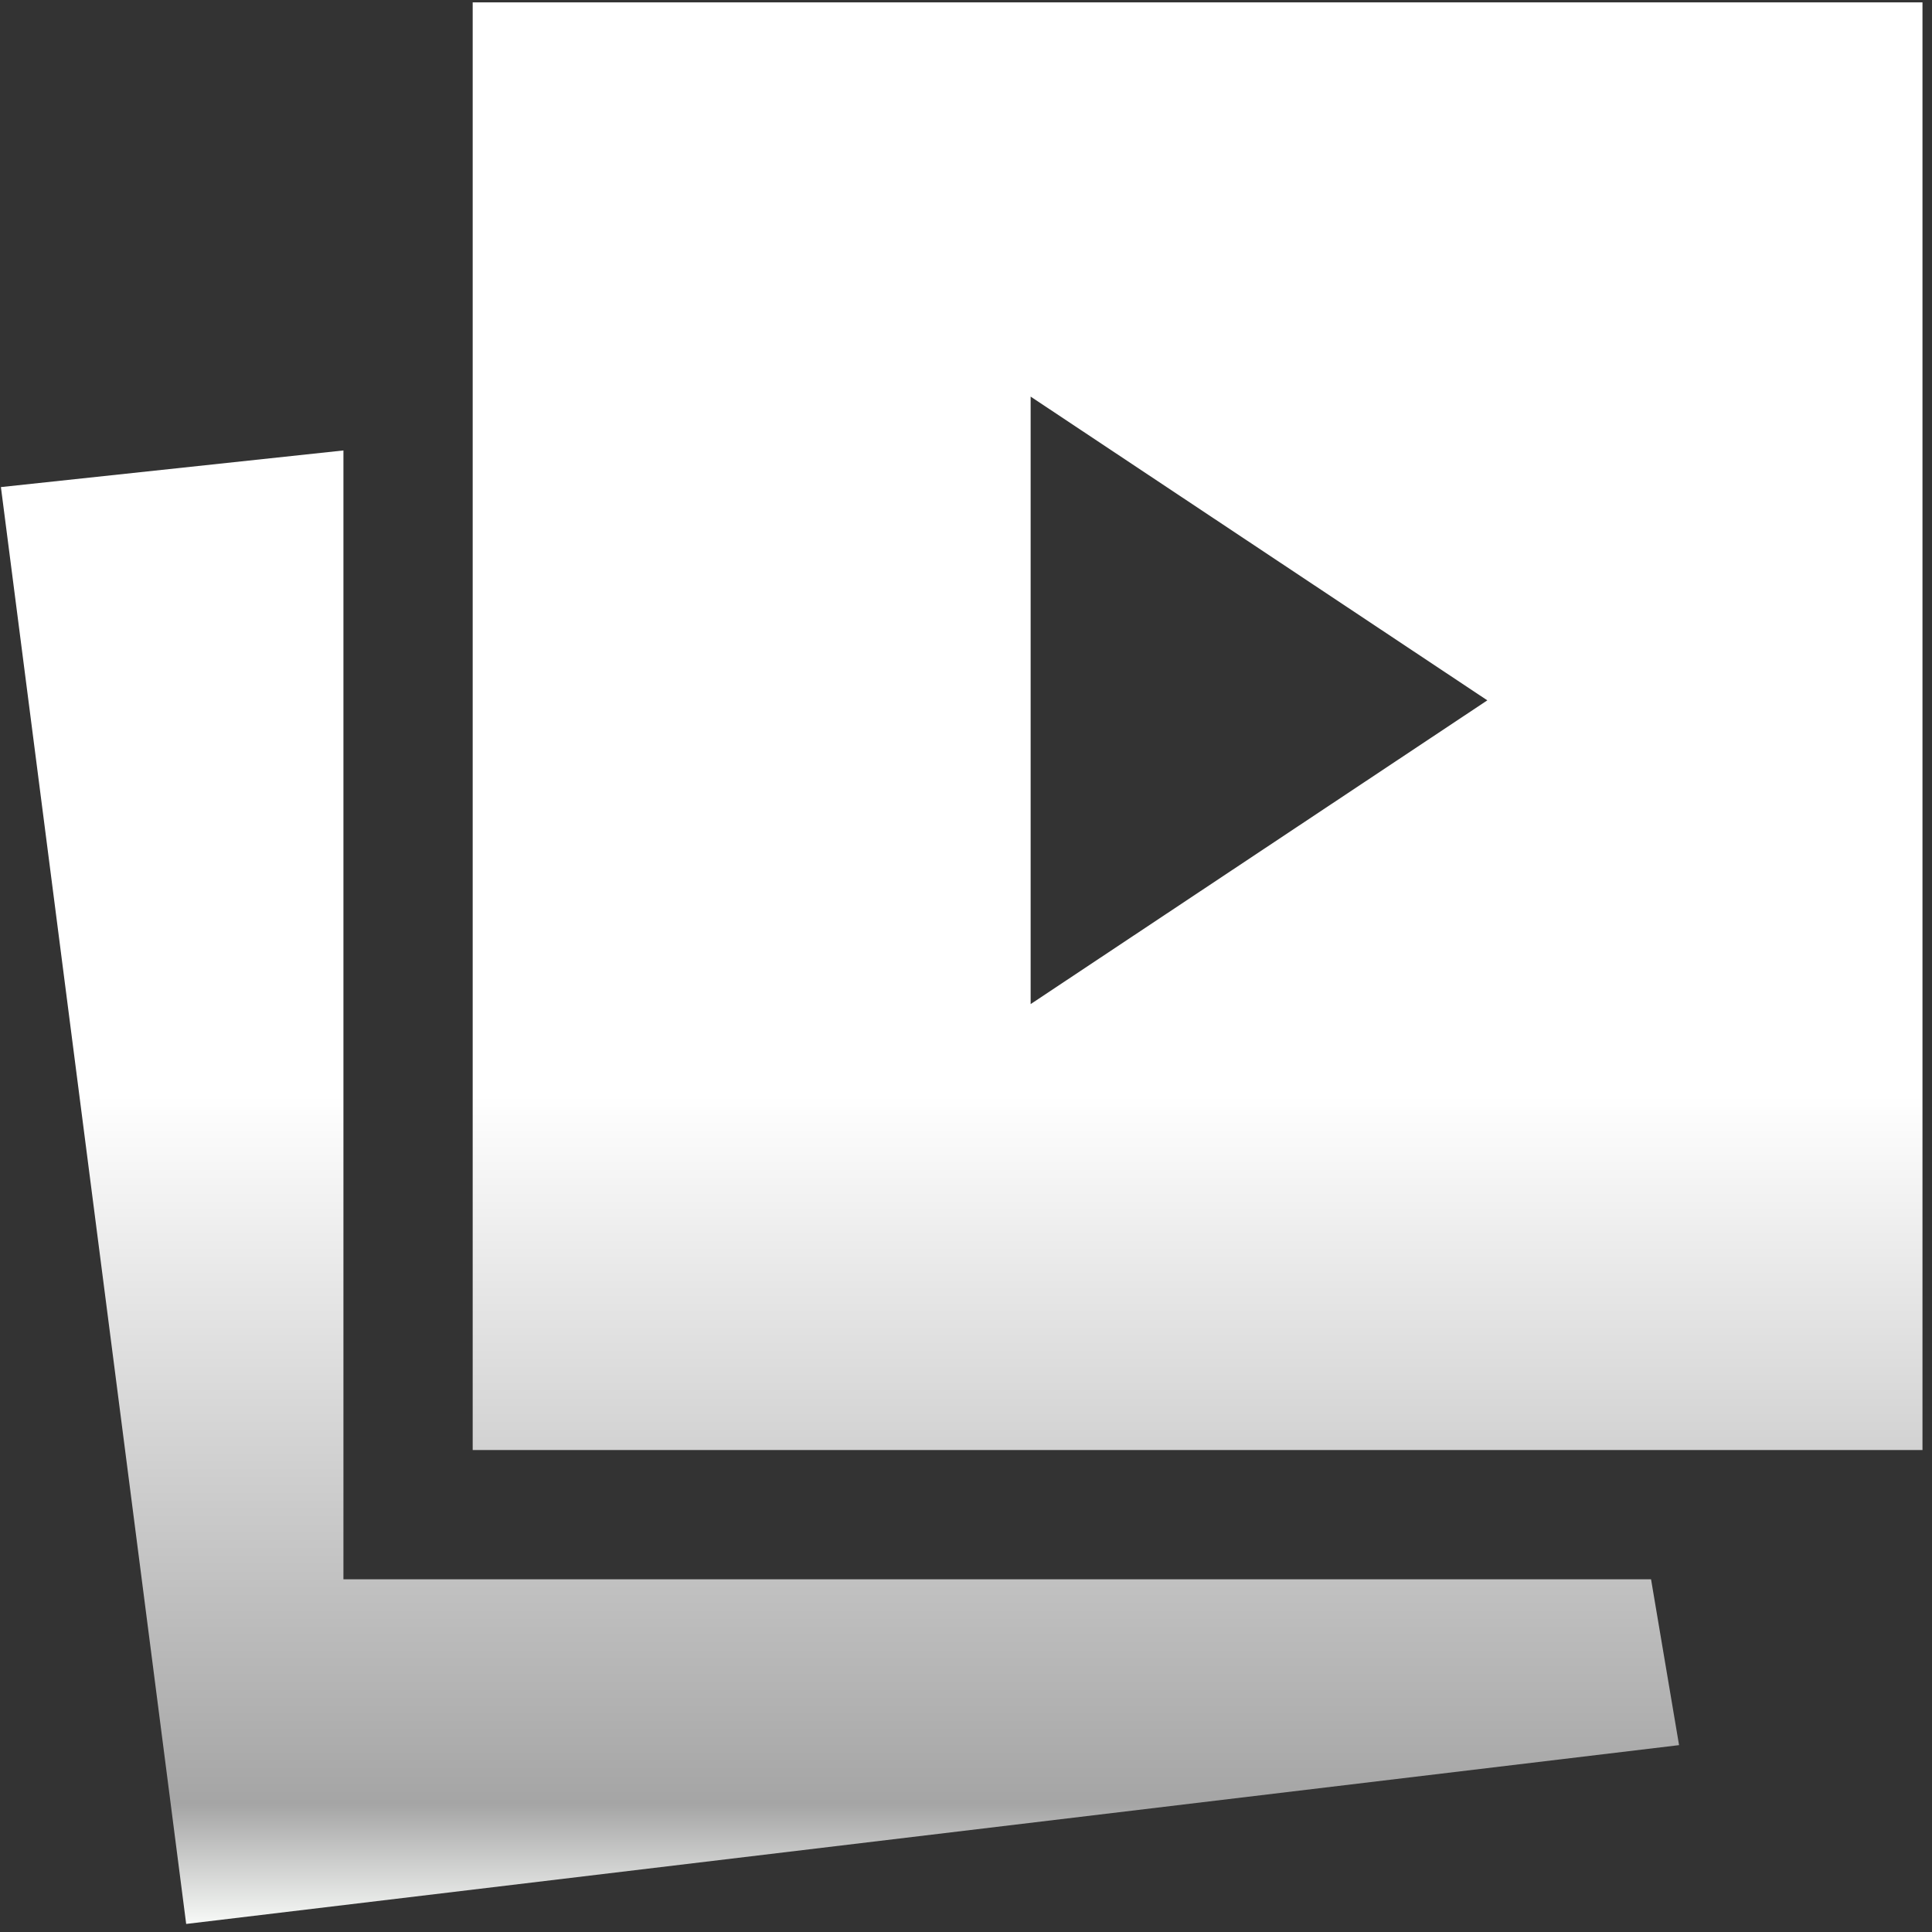
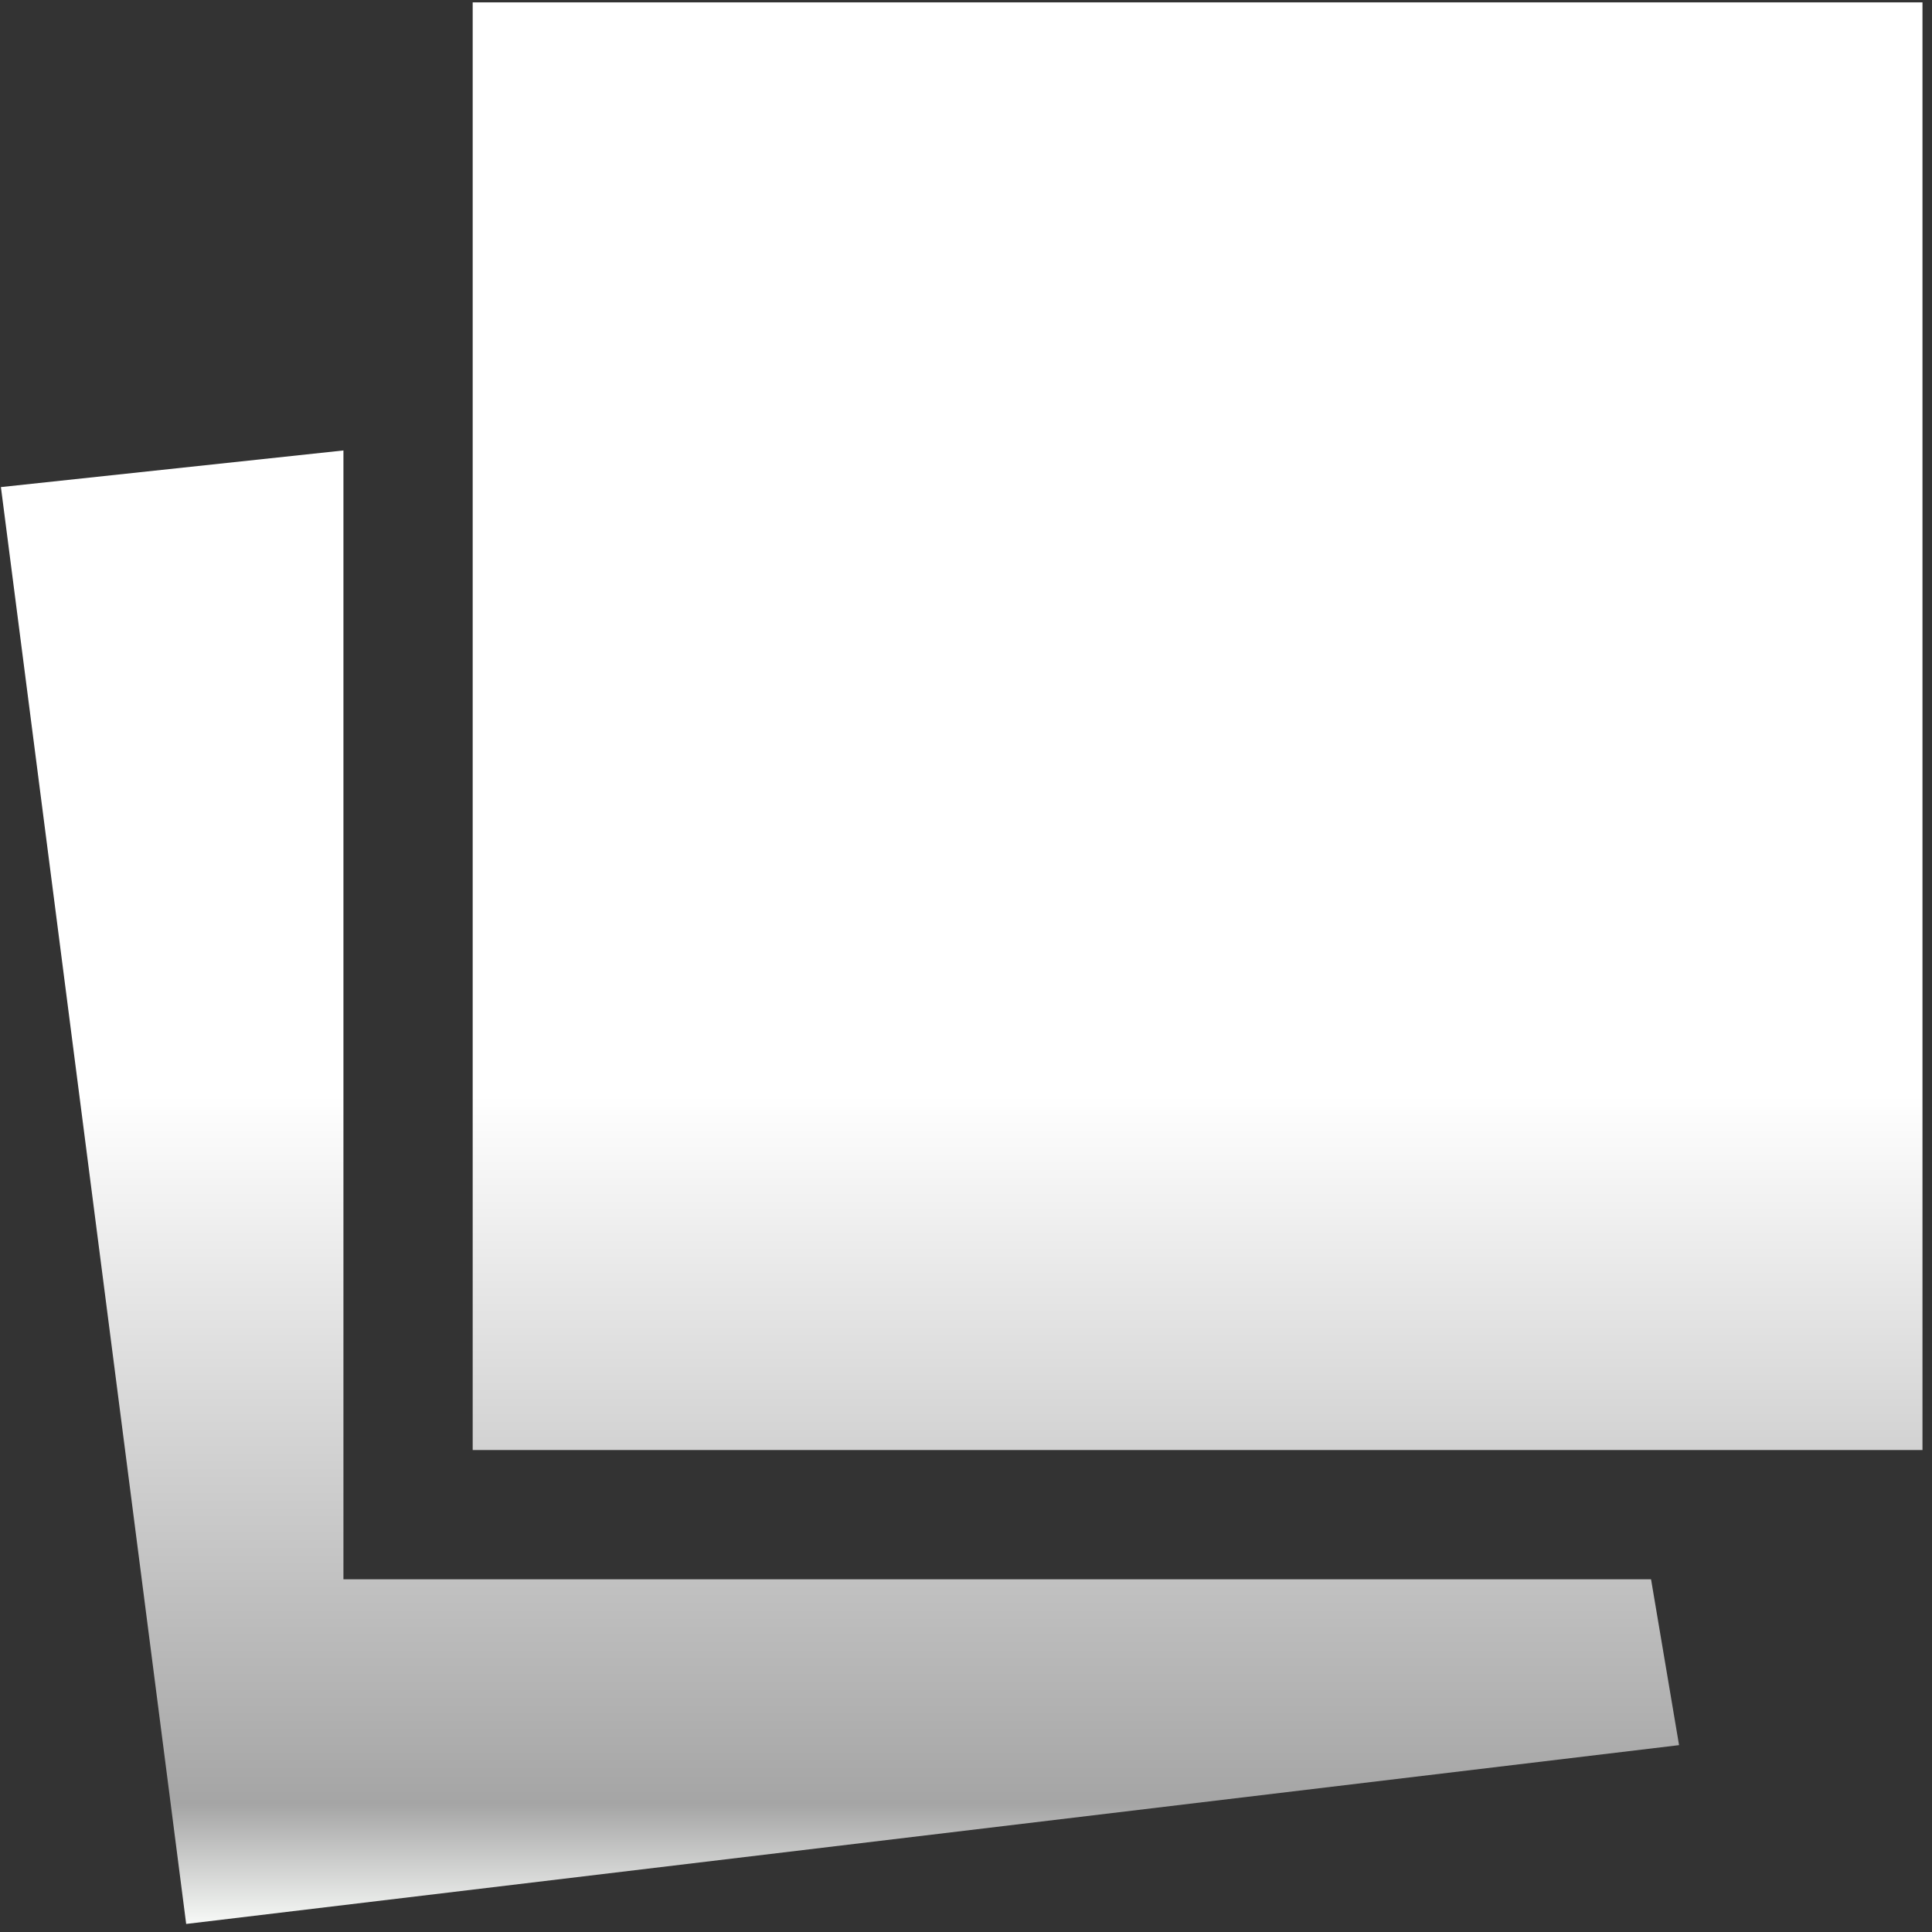
<svg xmlns="http://www.w3.org/2000/svg" width="142" height="142" viewBox="0 0 142 142" fill="none">
  <rect x="0" y="0" width="142" height="142" fill="#333333" stroke="none" />
-   <path d="M75.751 73.8L109.317 51.475L75.751 29.15V73.8ZM13.684 141.408L0.067 35.8L25.242 33.108V116.075H121.35L123.409 128.266L13.684 141.408ZM34.742 106.575V0.175H141.3V106.575H34.742Z" fill="url(#paint0_linear_107_216)" />
+   <path d="M75.751 73.8L75.751 29.15V73.8ZM13.684 141.408L0.067 35.8L25.242 33.108V116.075H121.35L123.409 128.266L13.684 141.408ZM34.742 106.575V0.175H141.3V106.575H34.742Z" fill="url(#paint0_linear_107_216)" />
  <defs>
    <linearGradient id="paint0_linear_107_216" x1="70.684" y1="80.501" x2="70.684" y2="141.408" gradientUnits="userSpaceOnUse">
      <stop stop-color="white" />
      <stop offset="0.855" stop-color="#A5A5A5" />
      <stop offset="1" stop-color="#F7F9F7" />
    </linearGradient>
  </defs>
</svg>